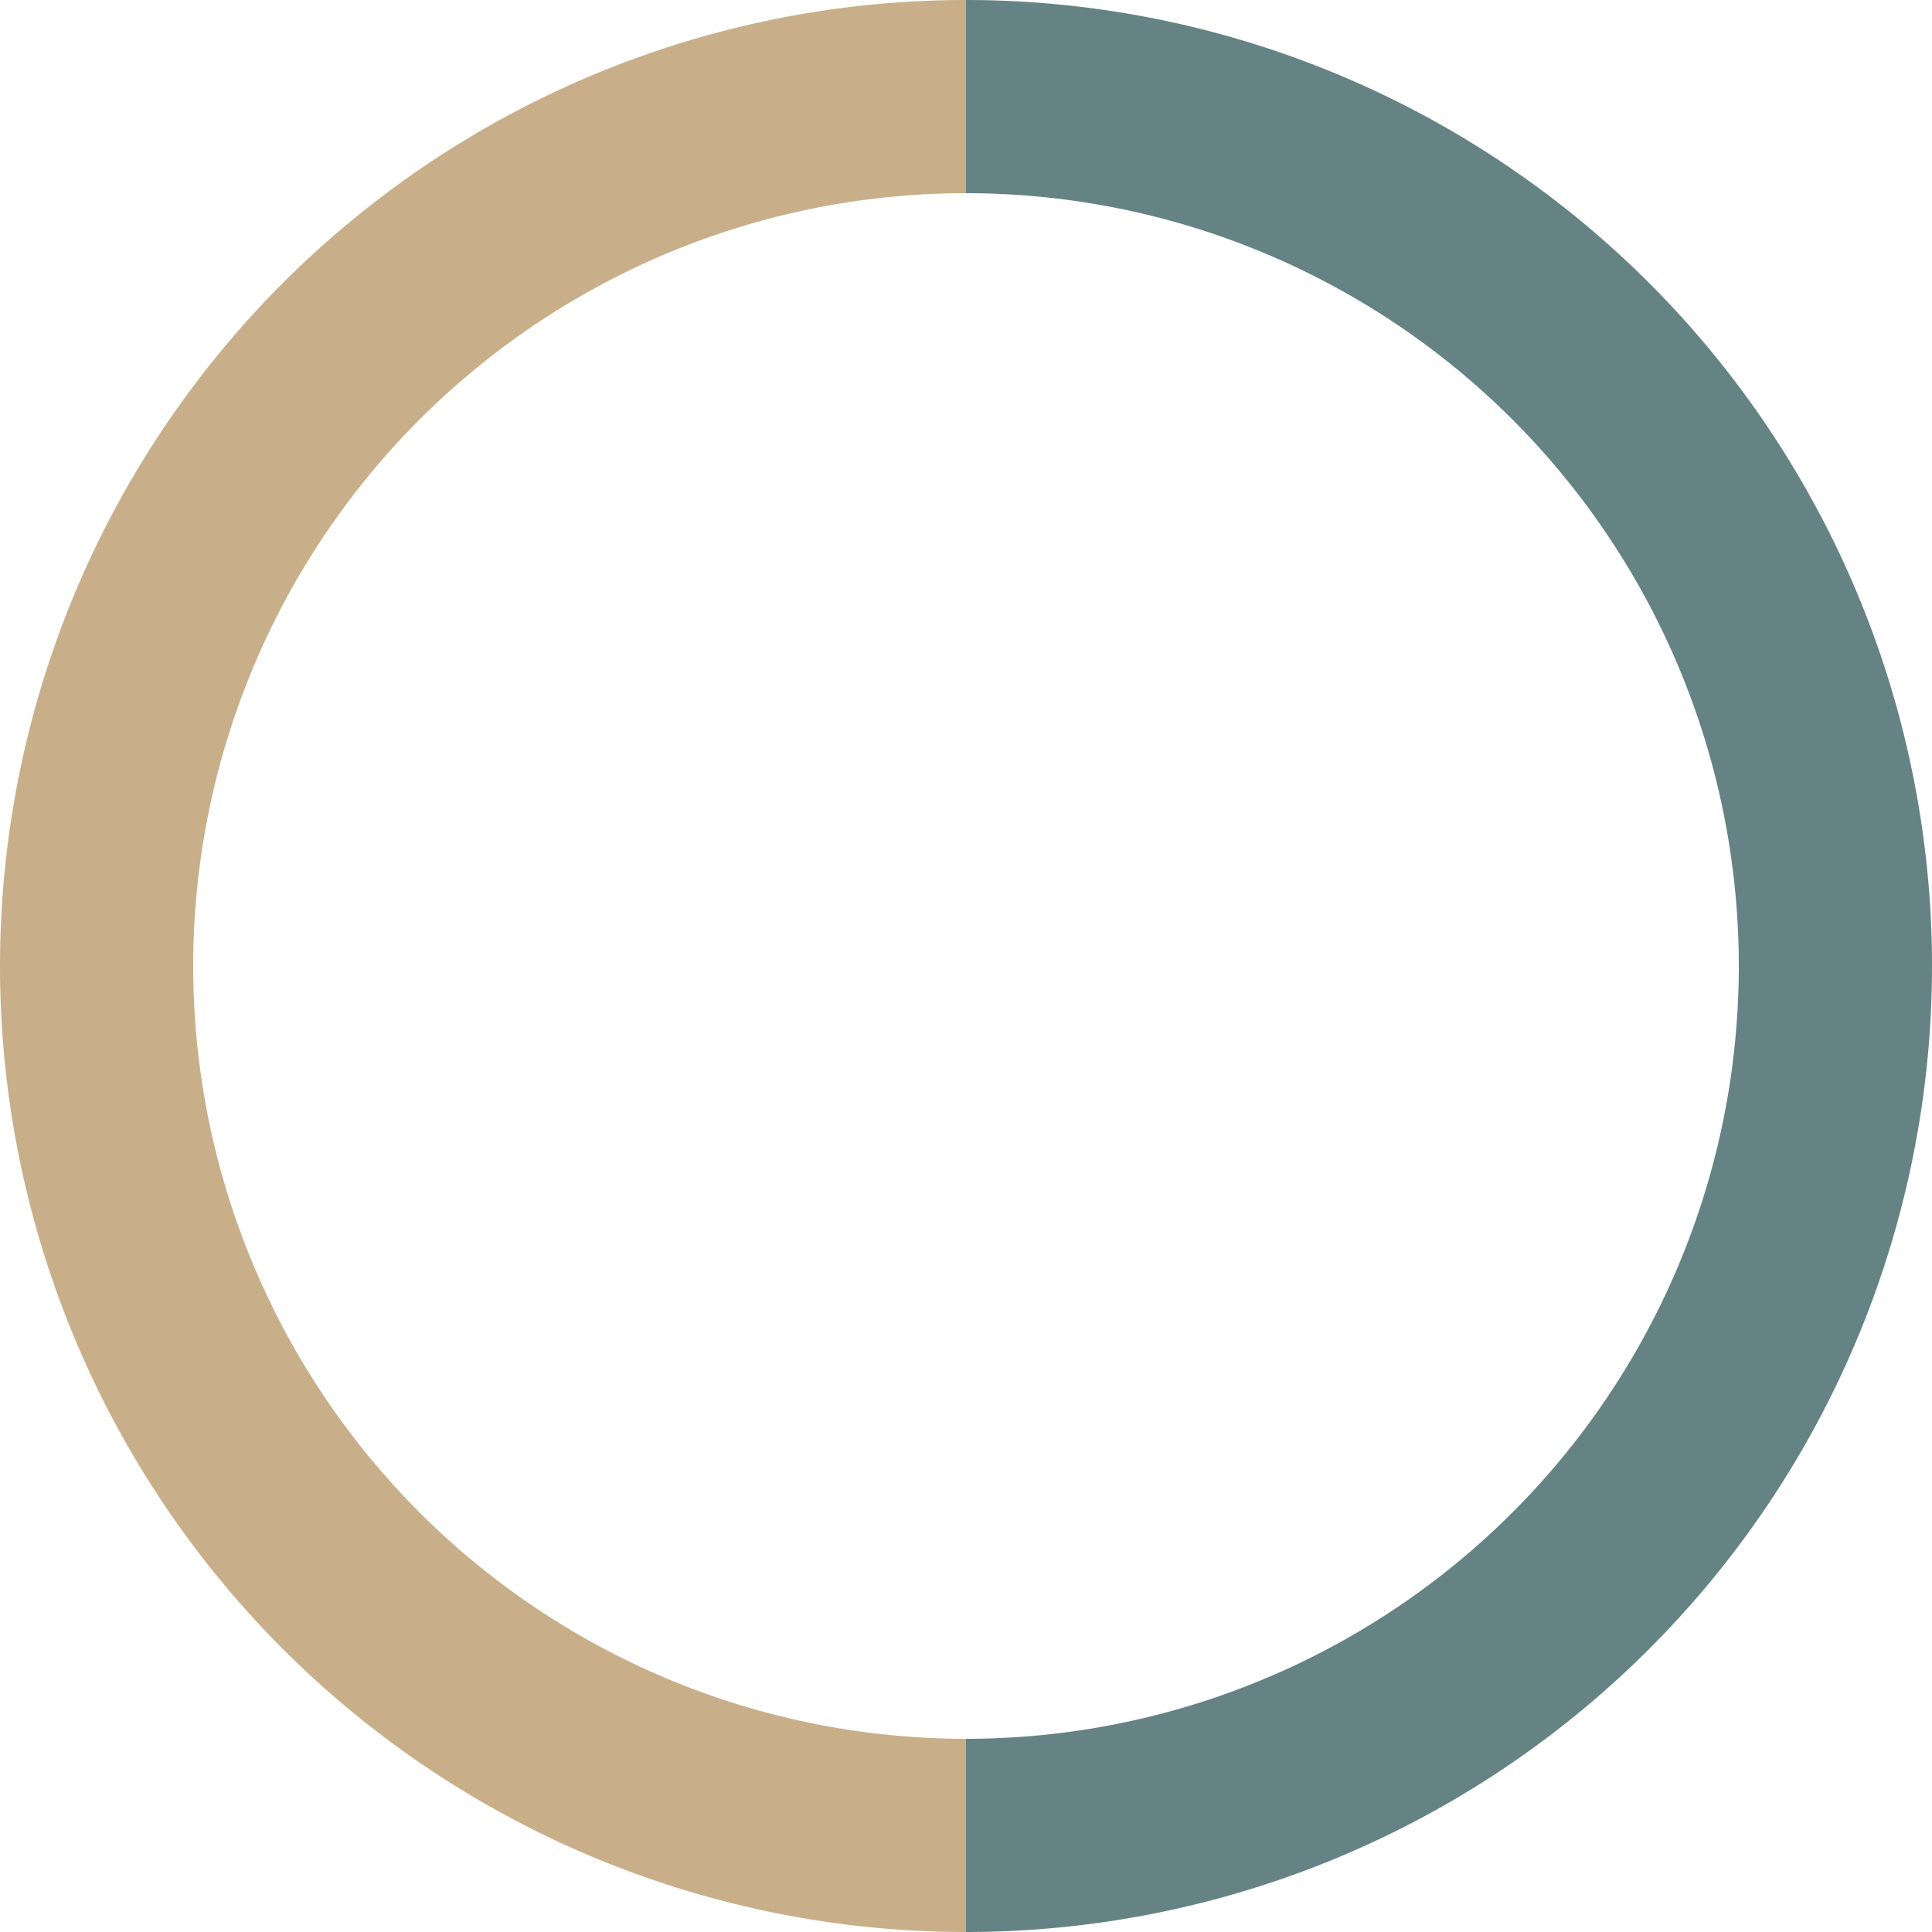
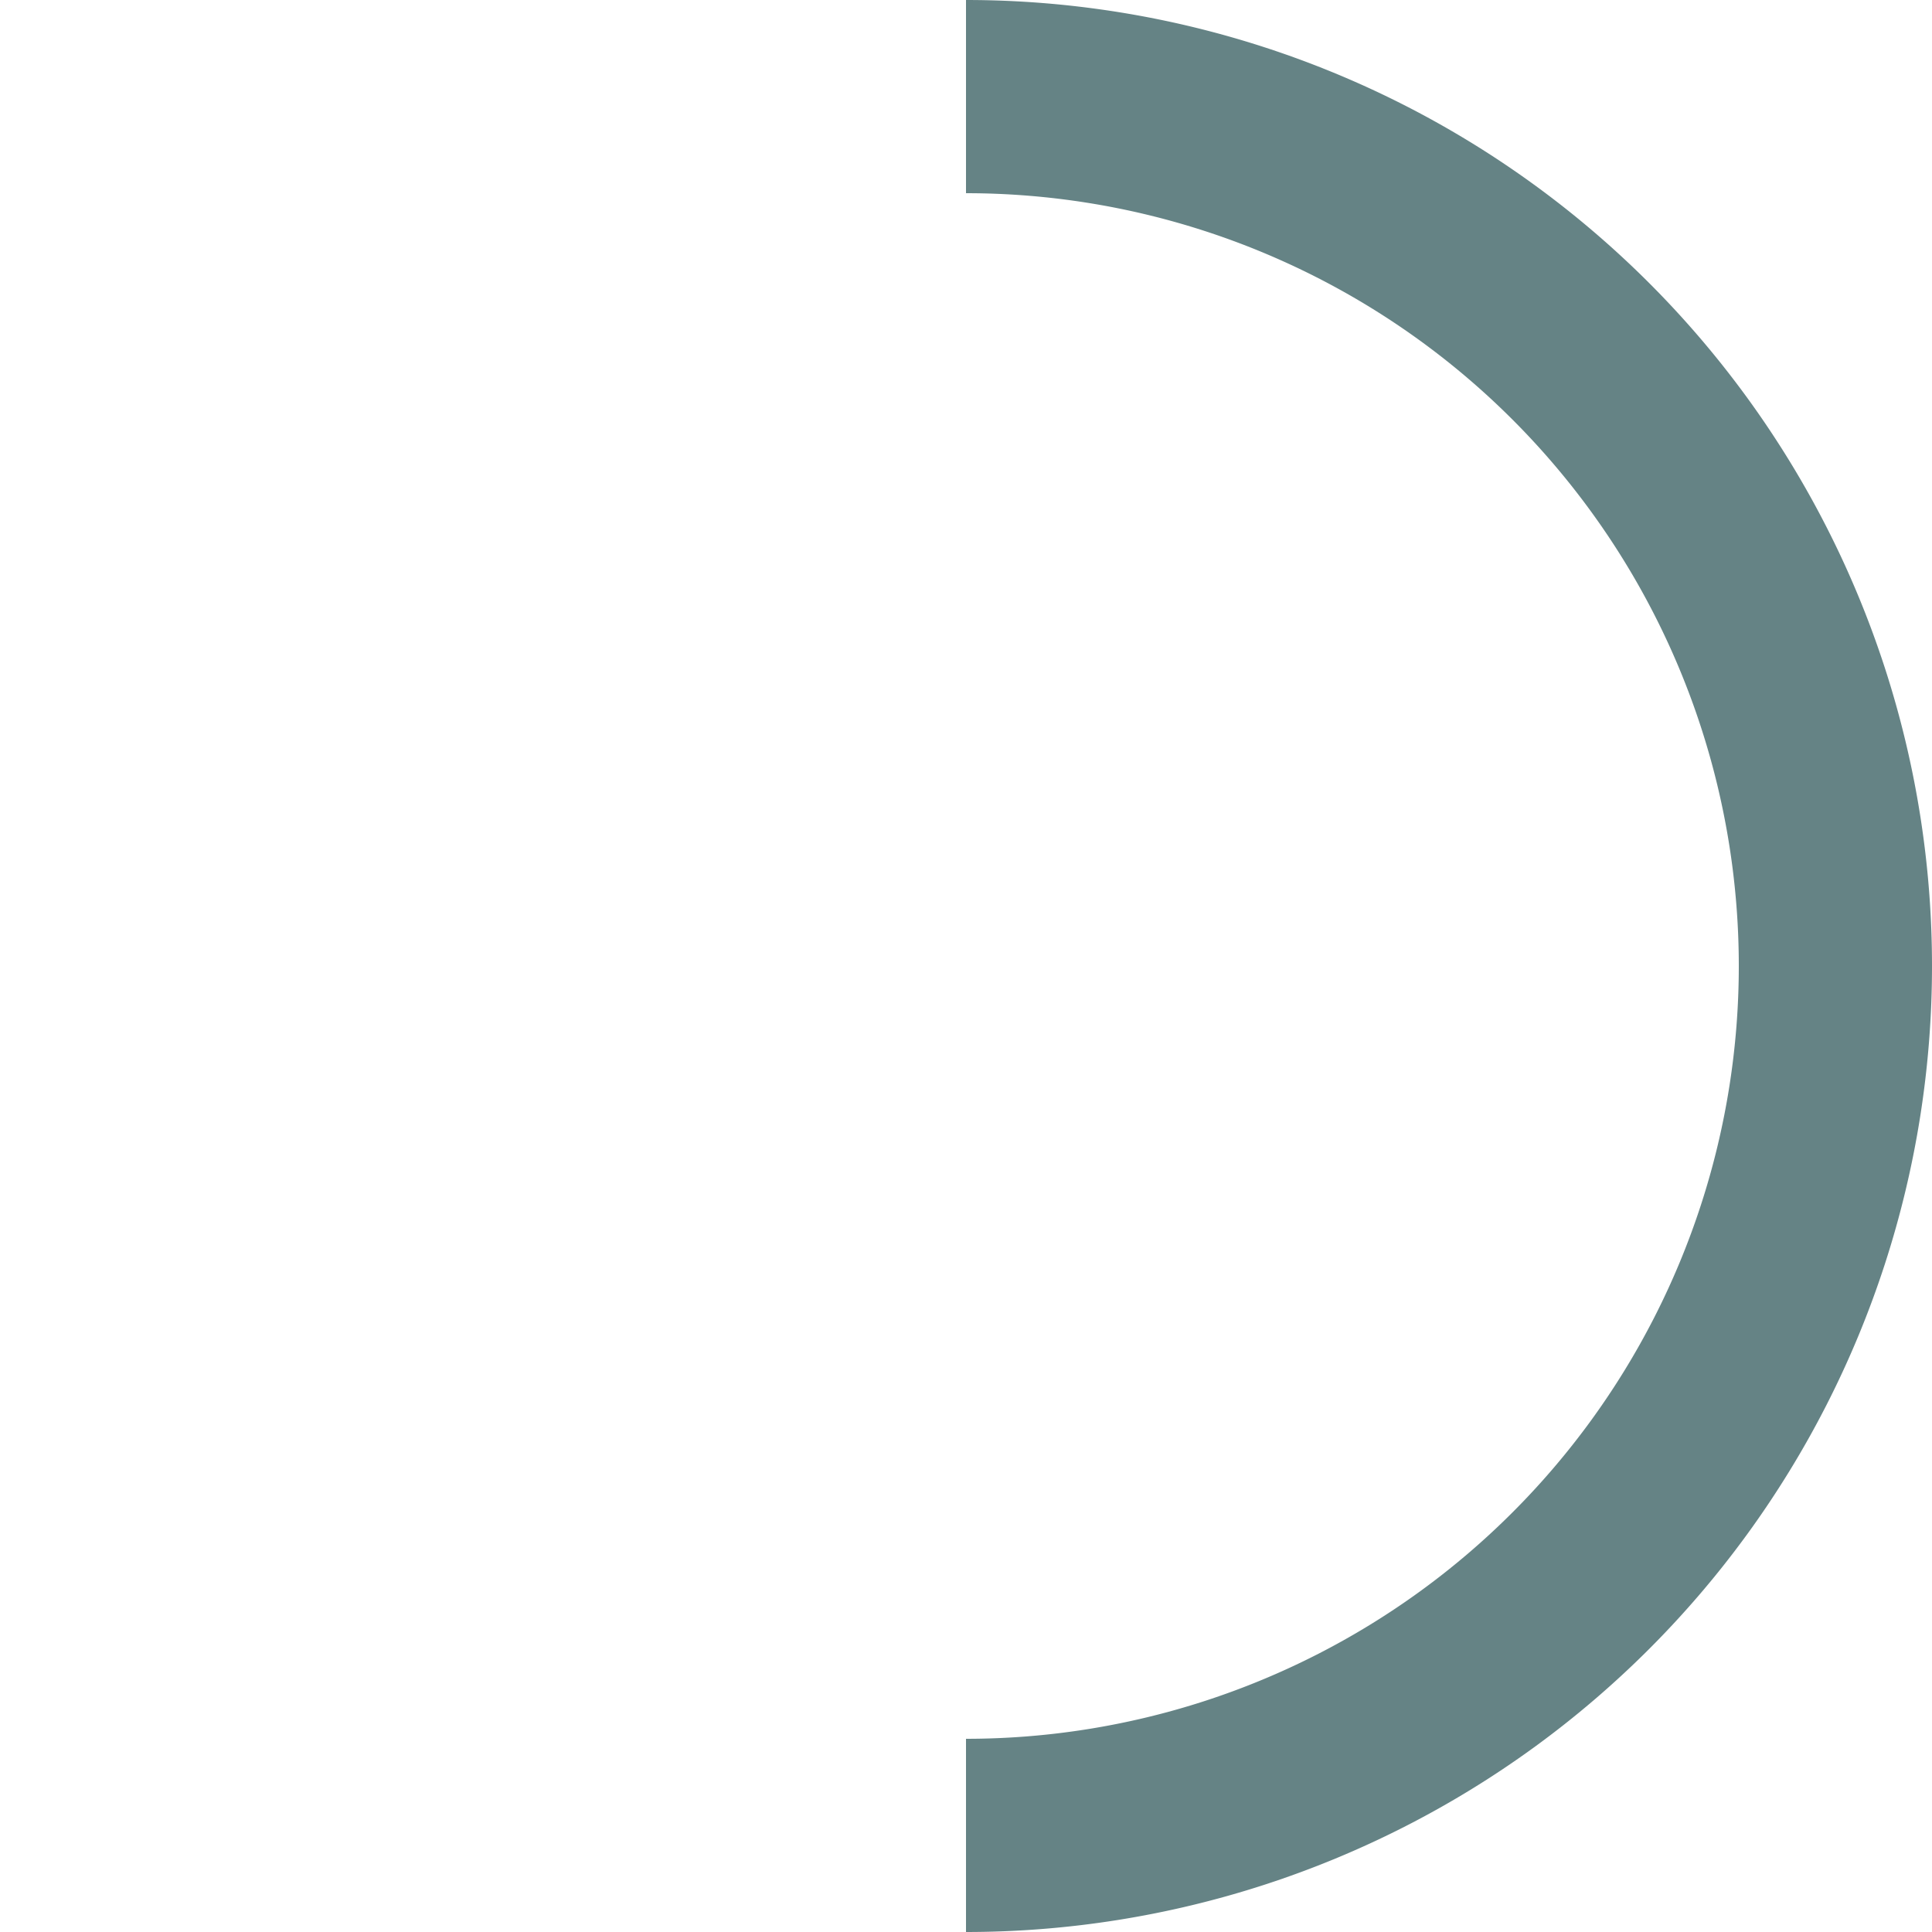
<svg xmlns="http://www.w3.org/2000/svg" version="1.1" width="500" height="500">
  <path d="M 250.00 50.00 L 250.00 0.00 A 250 250 0 0 1 250.00 500.00 L 250.00 450.00 A 200 200  0 0 0 250.00 50.00 Z" fill="#658385" fill-rule="evenodd" />
-   <path d="M 250.00 450.00 L 250.00 500.00 A 250 250 0 0 1 250.00 0.00 L 250.00 50.00 A 200 200  0 0 0 250.00 450.00 Z" fill="#C8AF8A" fill-rule="evenodd" />
</svg>